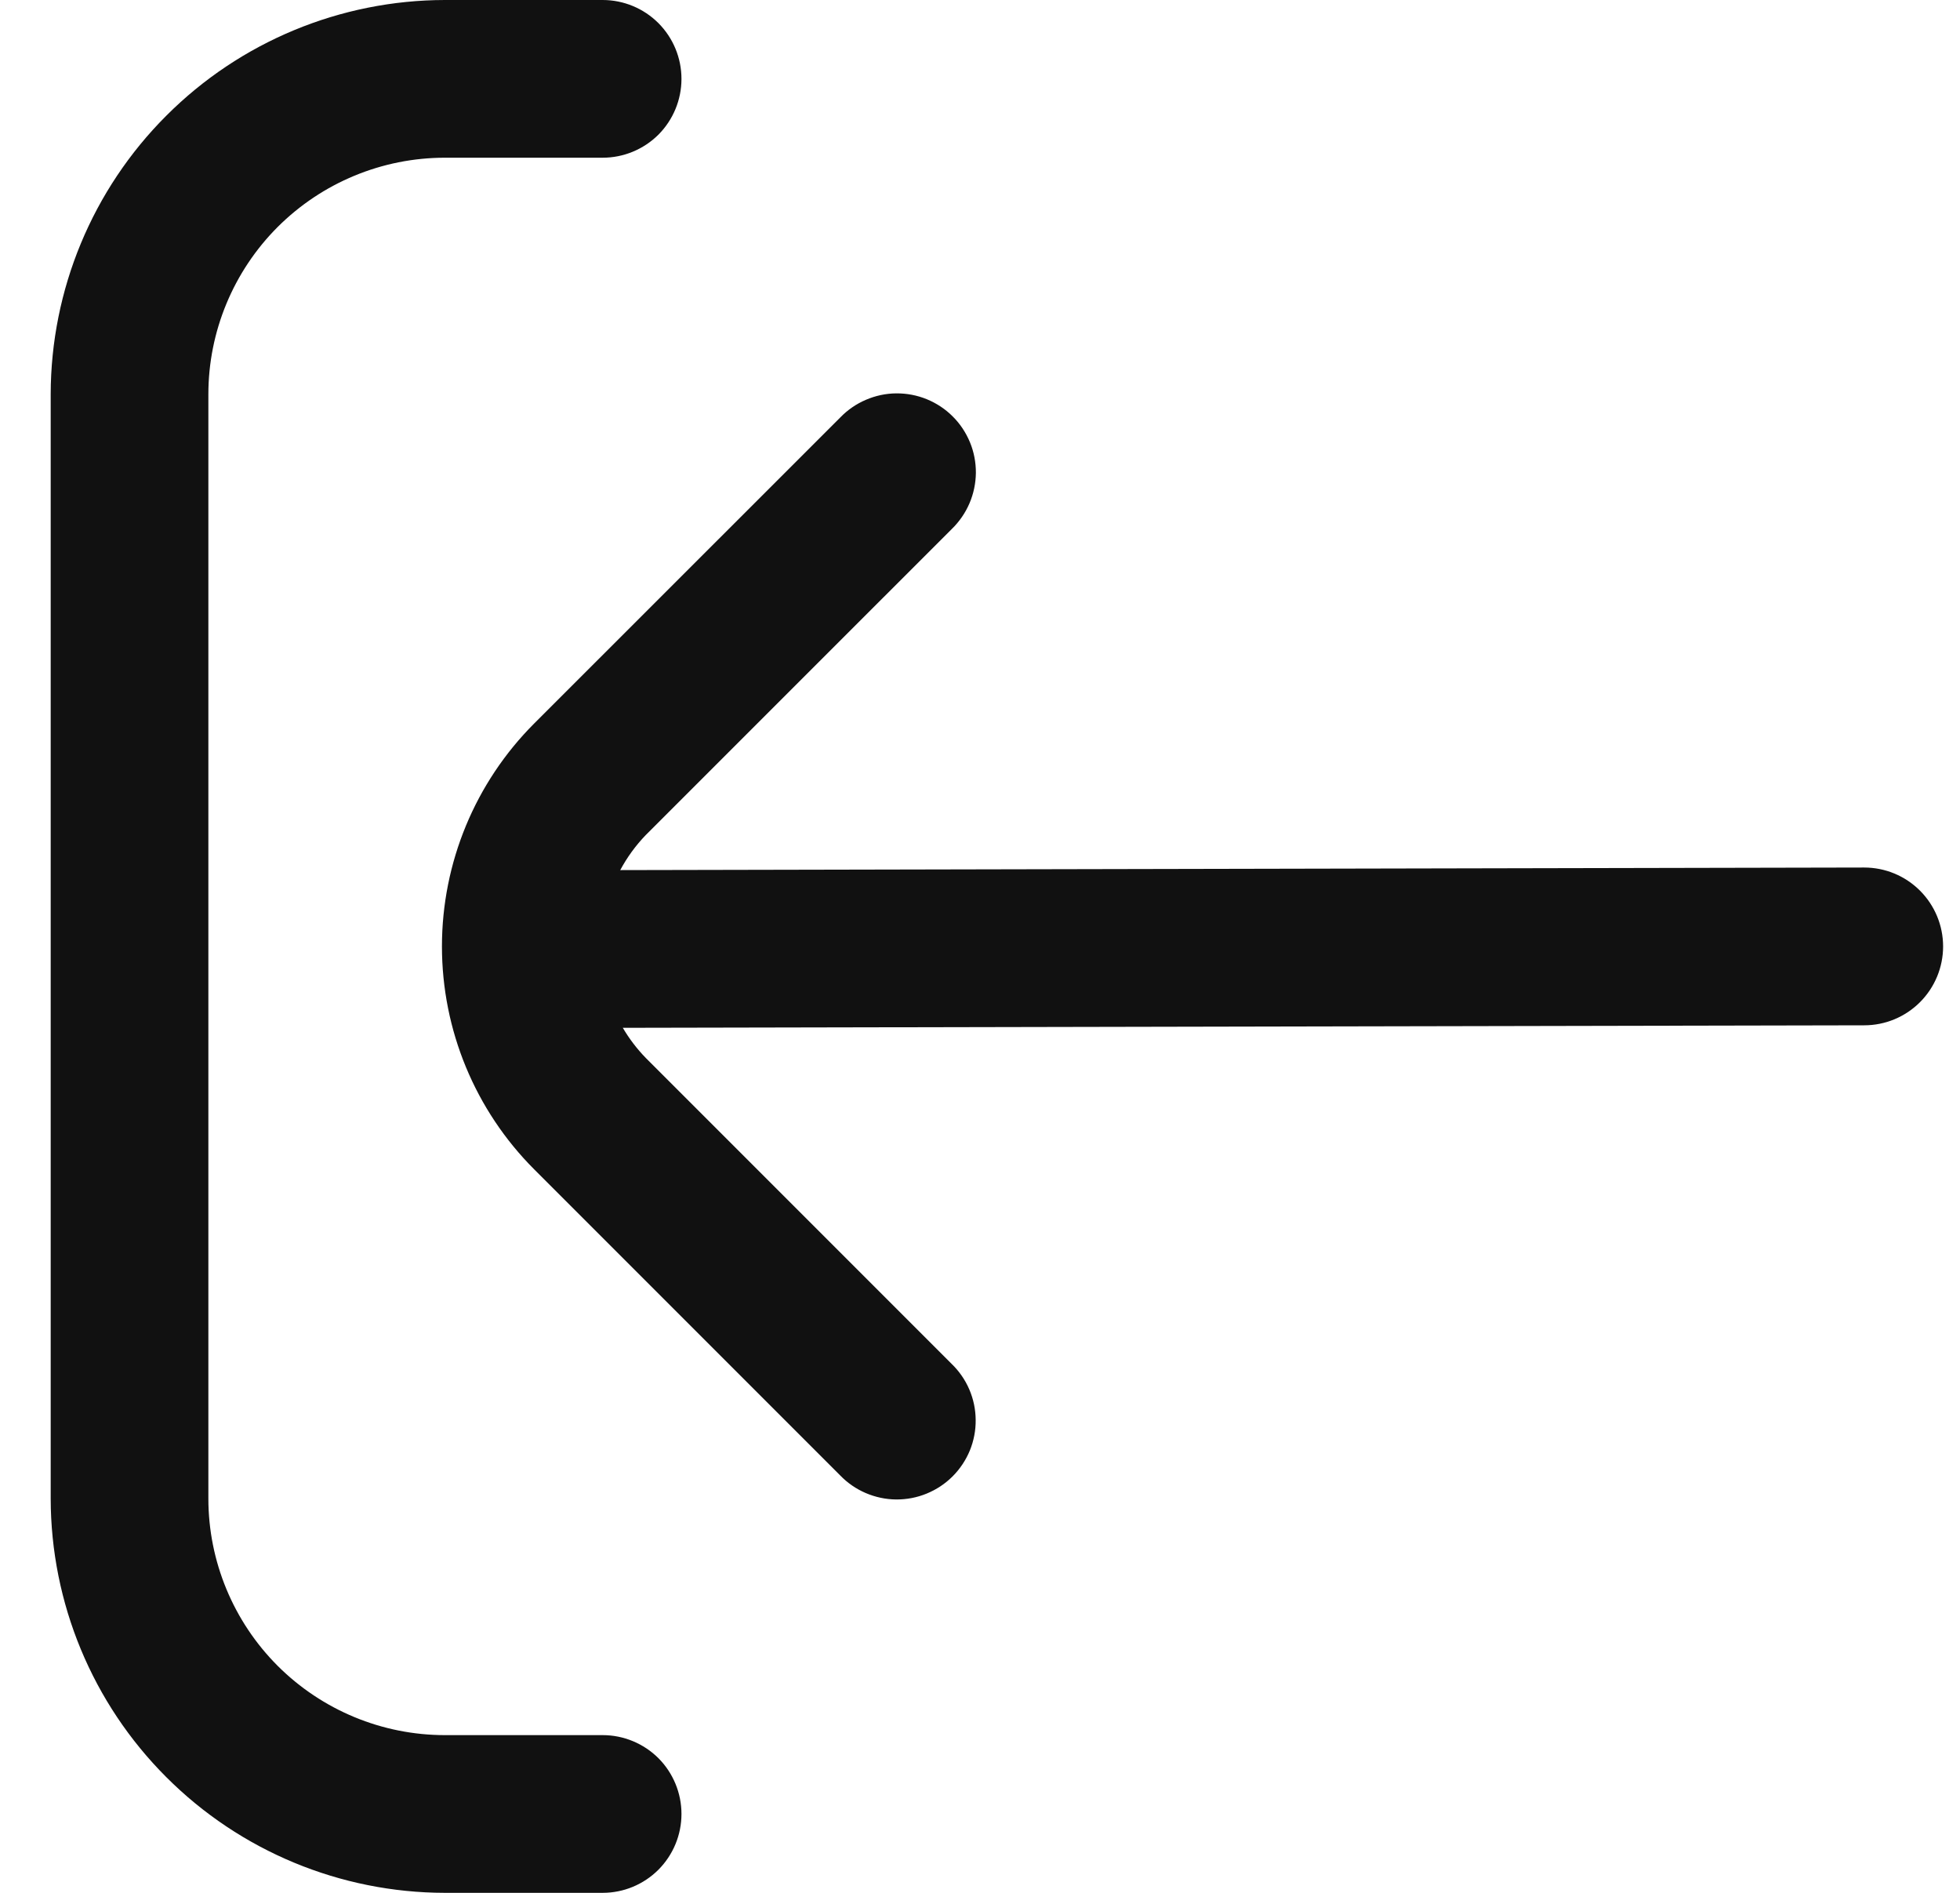
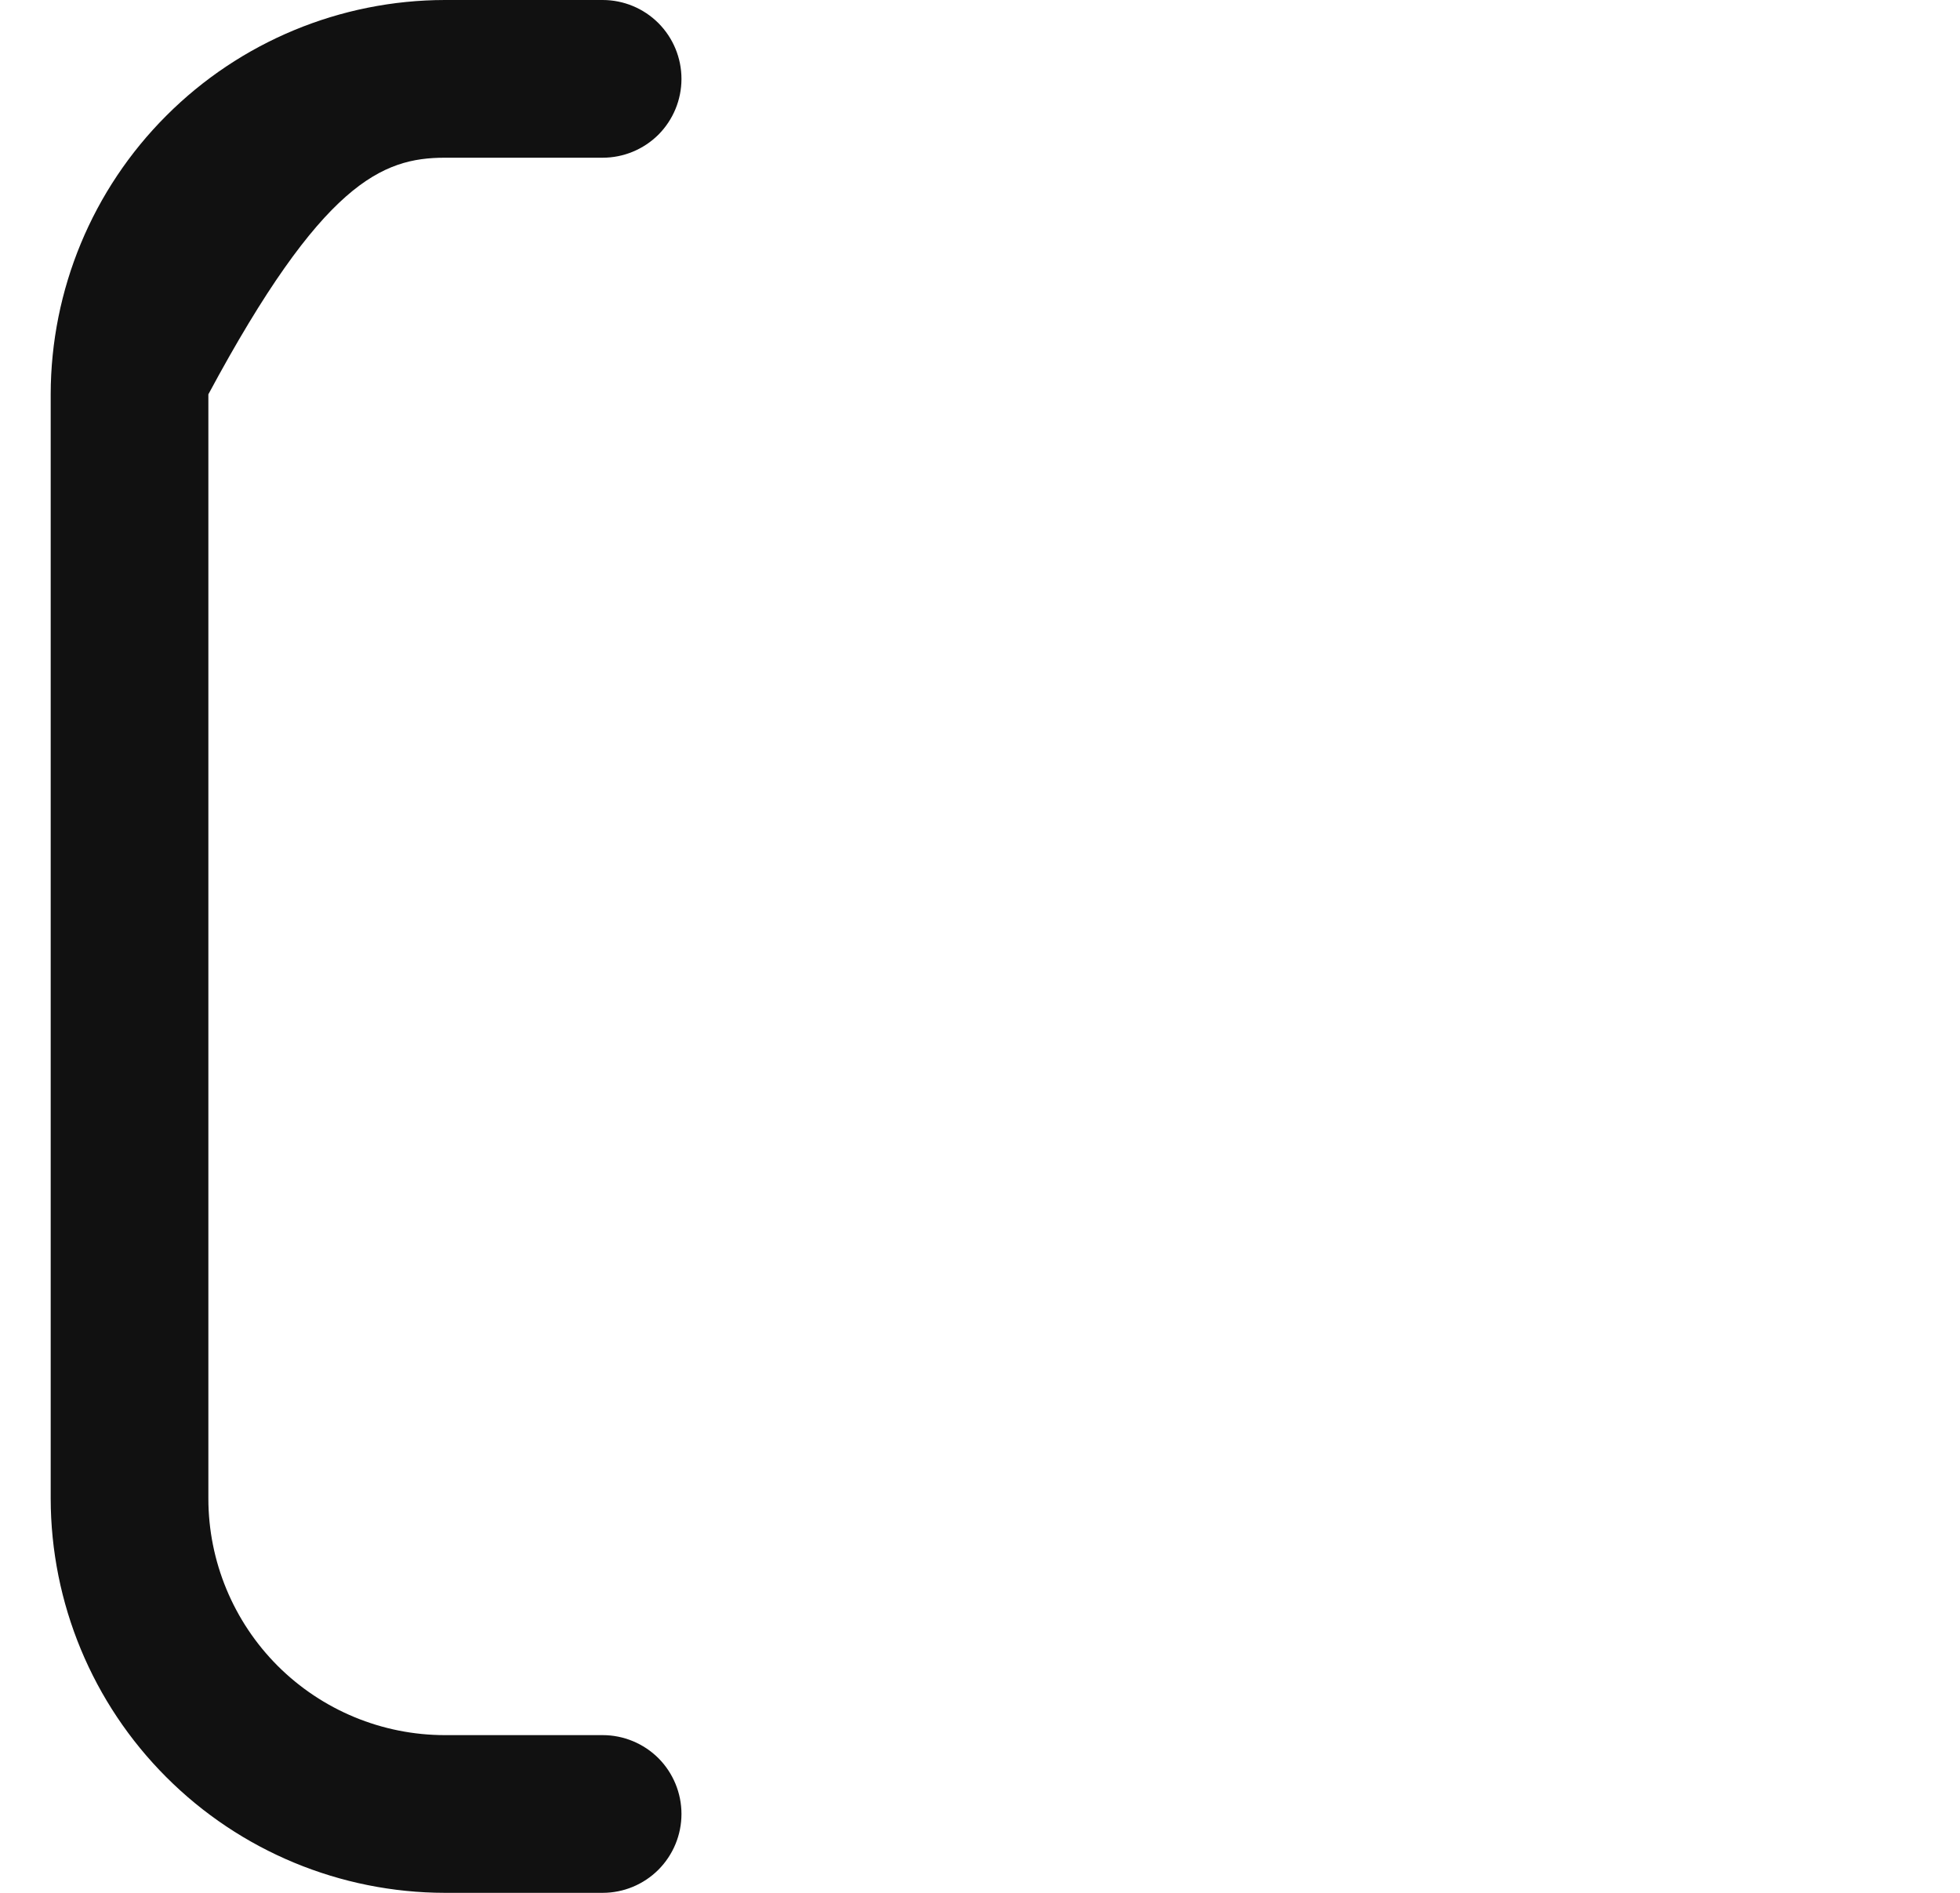
<svg xmlns="http://www.w3.org/2000/svg" width="29" height="28" viewBox="0 0 29 28" fill="none">
  <g clip-path="url(#clip0_293_2448)">
-     <path d="M8.917 25.667H6.583C5.655 25.667 4.765 25.298 4.108 24.642C3.452 23.985 3.083 23.095 3.083 22.167V5.833C3.083 4.905 3.452 4.015 4.108 3.358C4.765 2.702 5.655 2.333 6.583 2.333H8.917C9.226 2.333 9.523 2.21 9.742 1.992C9.96 1.773 10.083 1.476 10.083 1.167C10.083 0.857 9.96 0.561 9.742 0.342C9.523 0.123 9.226 3.8147e-06 8.917 3.8147e-06L6.583 3.8147e-06C5.037 0.002 3.554 0.617 2.461 1.711C1.367 2.804 0.752 4.287 0.75 5.833L0.75 22.167C0.752 23.713 1.367 25.196 2.461 26.289C3.554 27.383 5.037 27.998 6.583 28H8.917C9.226 28 9.523 27.877 9.742 27.658C9.96 27.439 10.083 27.143 10.083 26.833C10.083 26.524 9.96 26.227 9.742 26.008C9.523 25.79 9.226 25.667 8.917 25.667Z" fill="#111111" />
-     <path d="M27.583 12.833L9.177 12.871C9.279 12.681 9.407 12.505 9.557 12.35L14.083 7.825C14.194 7.717 14.283 7.588 14.344 7.446C14.405 7.304 14.437 7.151 14.439 6.996C14.44 6.841 14.411 6.687 14.352 6.544C14.293 6.401 14.207 6.27 14.097 6.161C13.988 6.051 13.857 5.965 13.714 5.906C13.57 5.847 13.417 5.818 13.262 5.819C13.107 5.82 12.954 5.853 12.812 5.914C12.669 5.975 12.54 6.064 12.433 6.175L7.905 10.701C7.03 11.576 6.539 12.763 6.539 14C6.539 15.237 7.03 16.424 7.905 17.299L12.431 21.825C12.538 21.936 12.667 22.025 12.809 22.086C12.952 22.147 13.105 22.18 13.26 22.181C13.415 22.182 13.568 22.153 13.711 22.094C13.855 22.035 13.985 21.949 14.095 21.839C14.204 21.73 14.291 21.599 14.35 21.456C14.408 21.313 14.438 21.159 14.436 21.004C14.435 20.849 14.403 20.696 14.342 20.554C14.281 20.412 14.192 20.283 14.08 20.175L9.555 15.65C9.424 15.515 9.31 15.366 9.215 15.204L27.583 15.167C27.893 15.167 28.189 15.044 28.408 14.825C28.627 14.606 28.75 14.309 28.75 14C28.75 13.691 28.627 13.394 28.408 13.175C28.189 12.956 27.893 12.833 27.583 12.833Z" fill="#111111" />
+     <path d="M8.917 25.667H6.583C5.655 25.667 4.765 25.298 4.108 24.642C3.452 23.985 3.083 23.095 3.083 22.167V5.833C4.765 2.702 5.655 2.333 6.583 2.333H8.917C9.226 2.333 9.523 2.21 9.742 1.992C9.96 1.773 10.083 1.476 10.083 1.167C10.083 0.857 9.96 0.561 9.742 0.342C9.523 0.123 9.226 3.8147e-06 8.917 3.8147e-06L6.583 3.8147e-06C5.037 0.002 3.554 0.617 2.461 1.711C1.367 2.804 0.752 4.287 0.75 5.833L0.75 22.167C0.752 23.713 1.367 25.196 2.461 26.289C3.554 27.383 5.037 27.998 6.583 28H8.917C9.226 28 9.523 27.877 9.742 27.658C9.96 27.439 10.083 27.143 10.083 26.833C10.083 26.524 9.96 26.227 9.742 26.008C9.523 25.79 9.226 25.667 8.917 25.667Z" fill="#111111" />
  </g>
  <defs>
    <clipPath id="clip0_293_2448">
      <rect width="28" height="28" fill="white" transform="translate(0.75 3.8147e-06)" />
    </clipPath>
  </defs>
</svg>